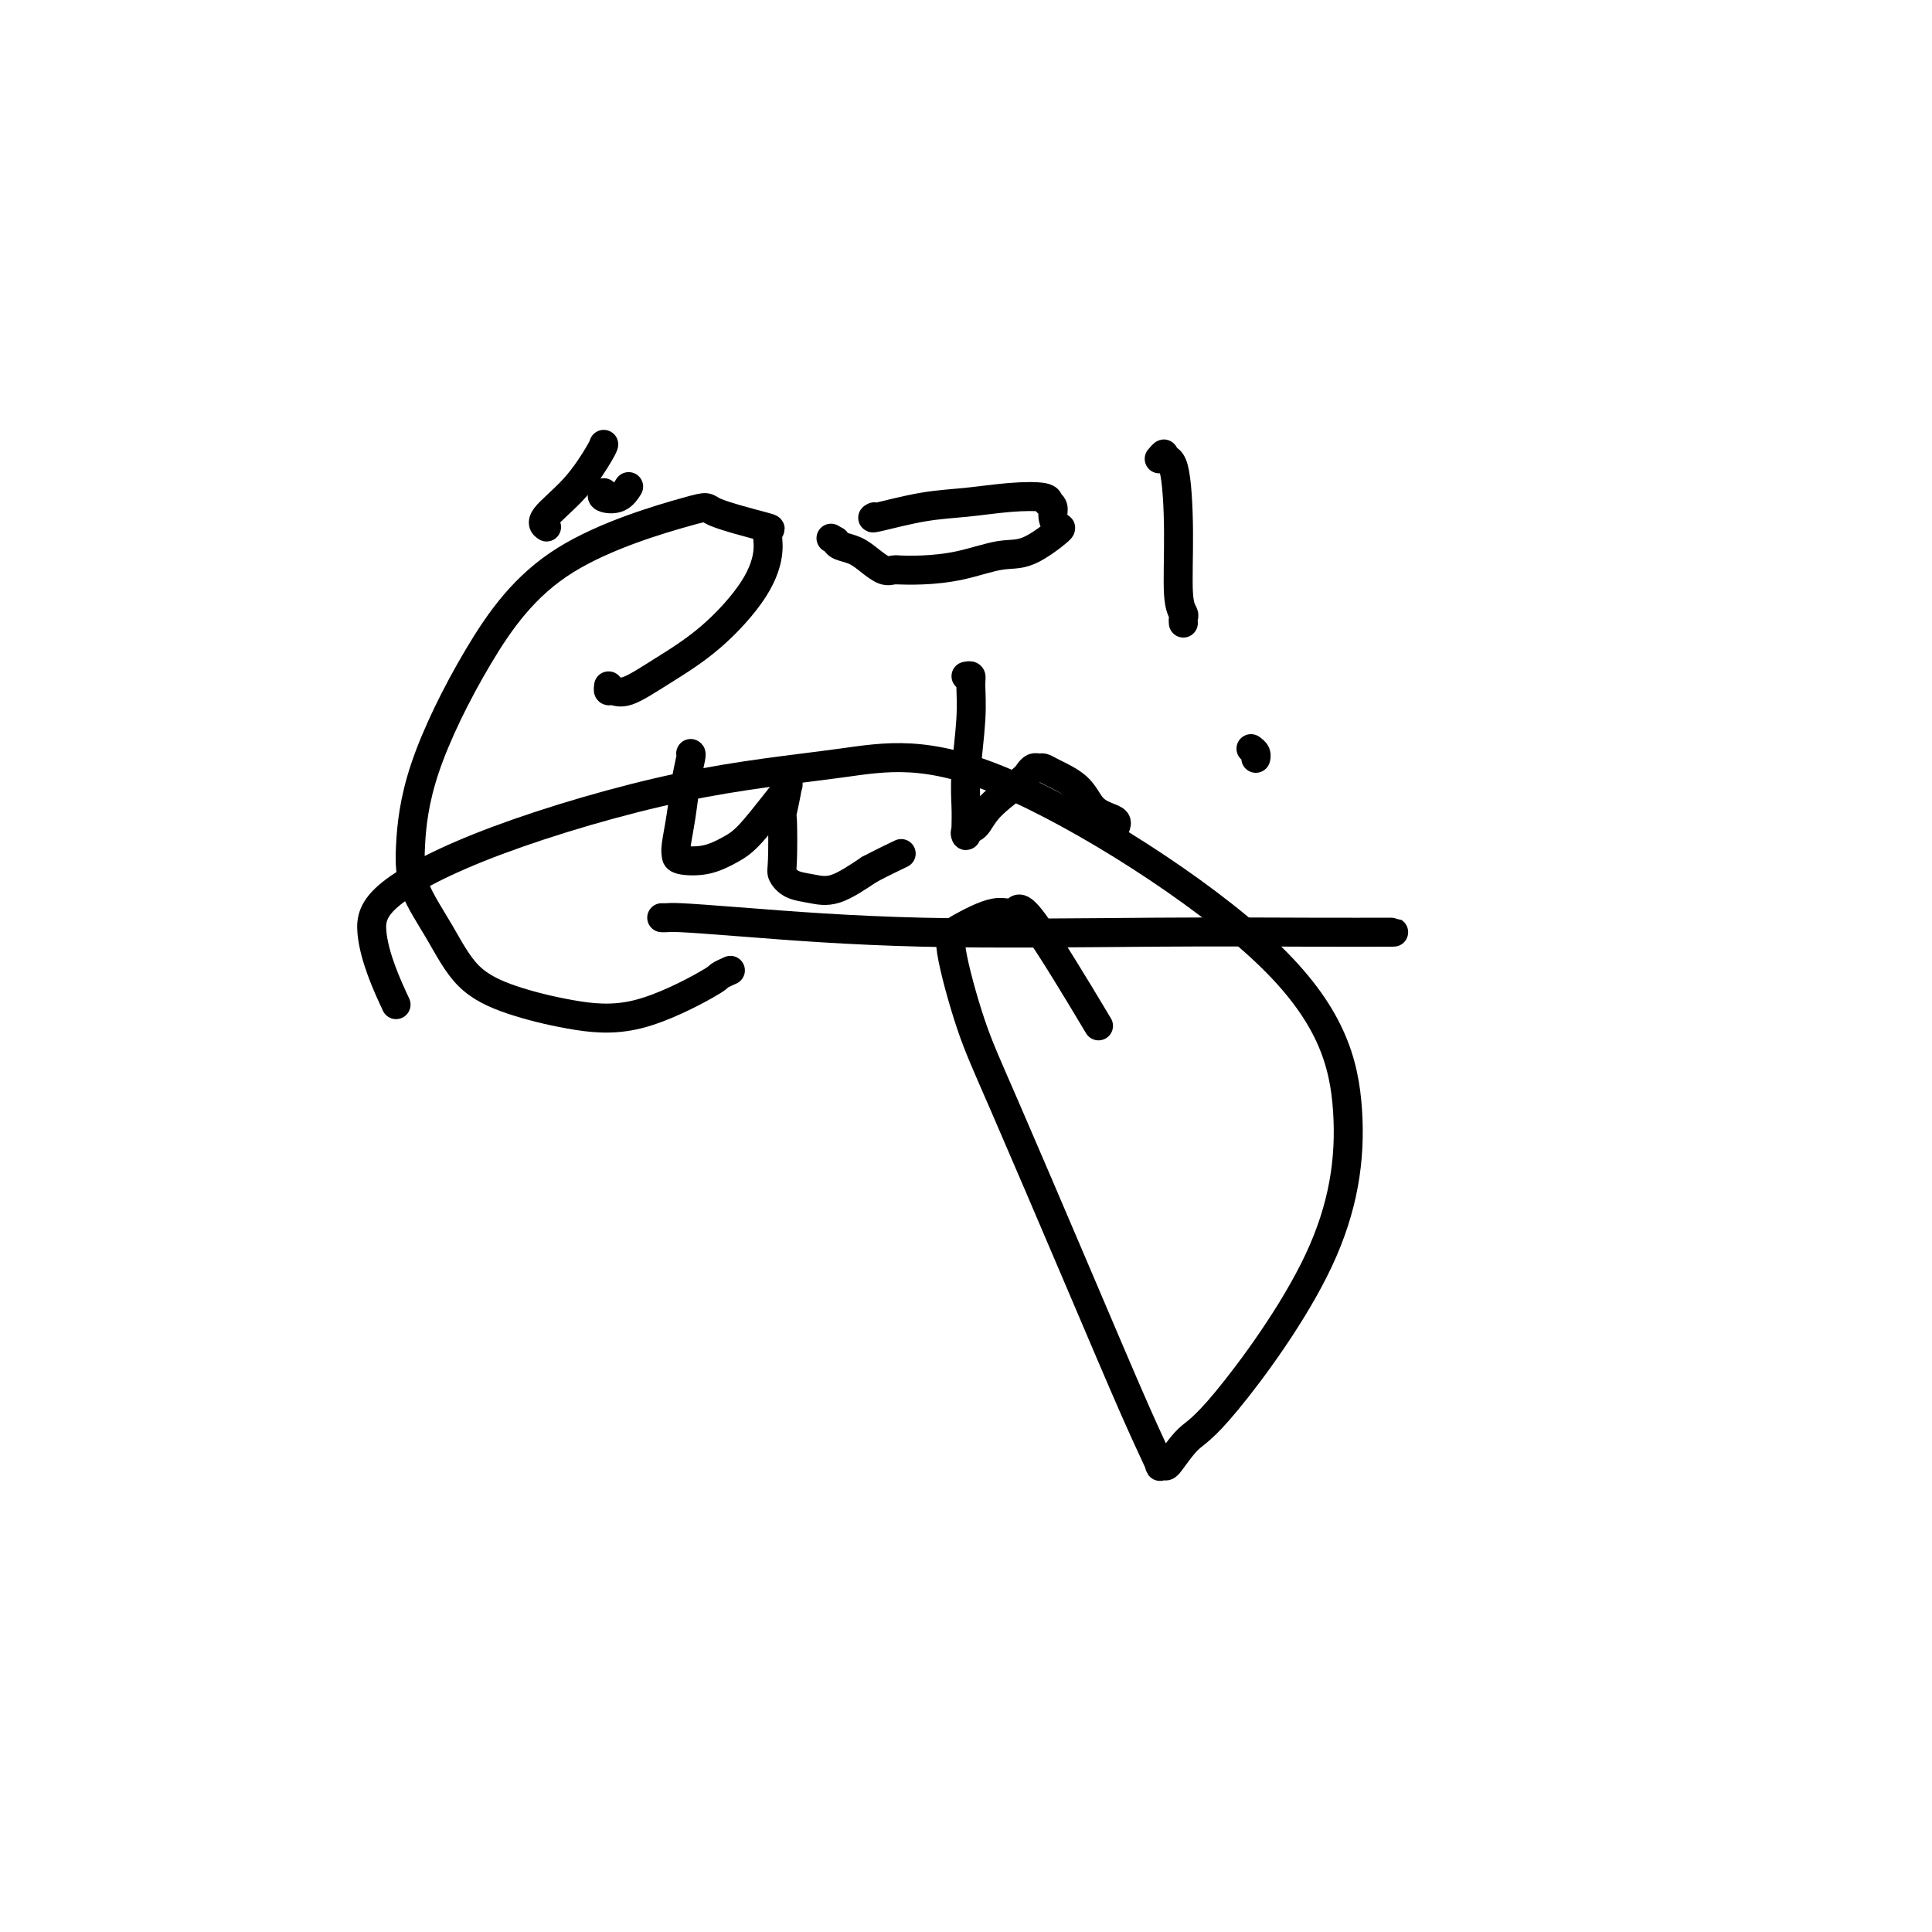
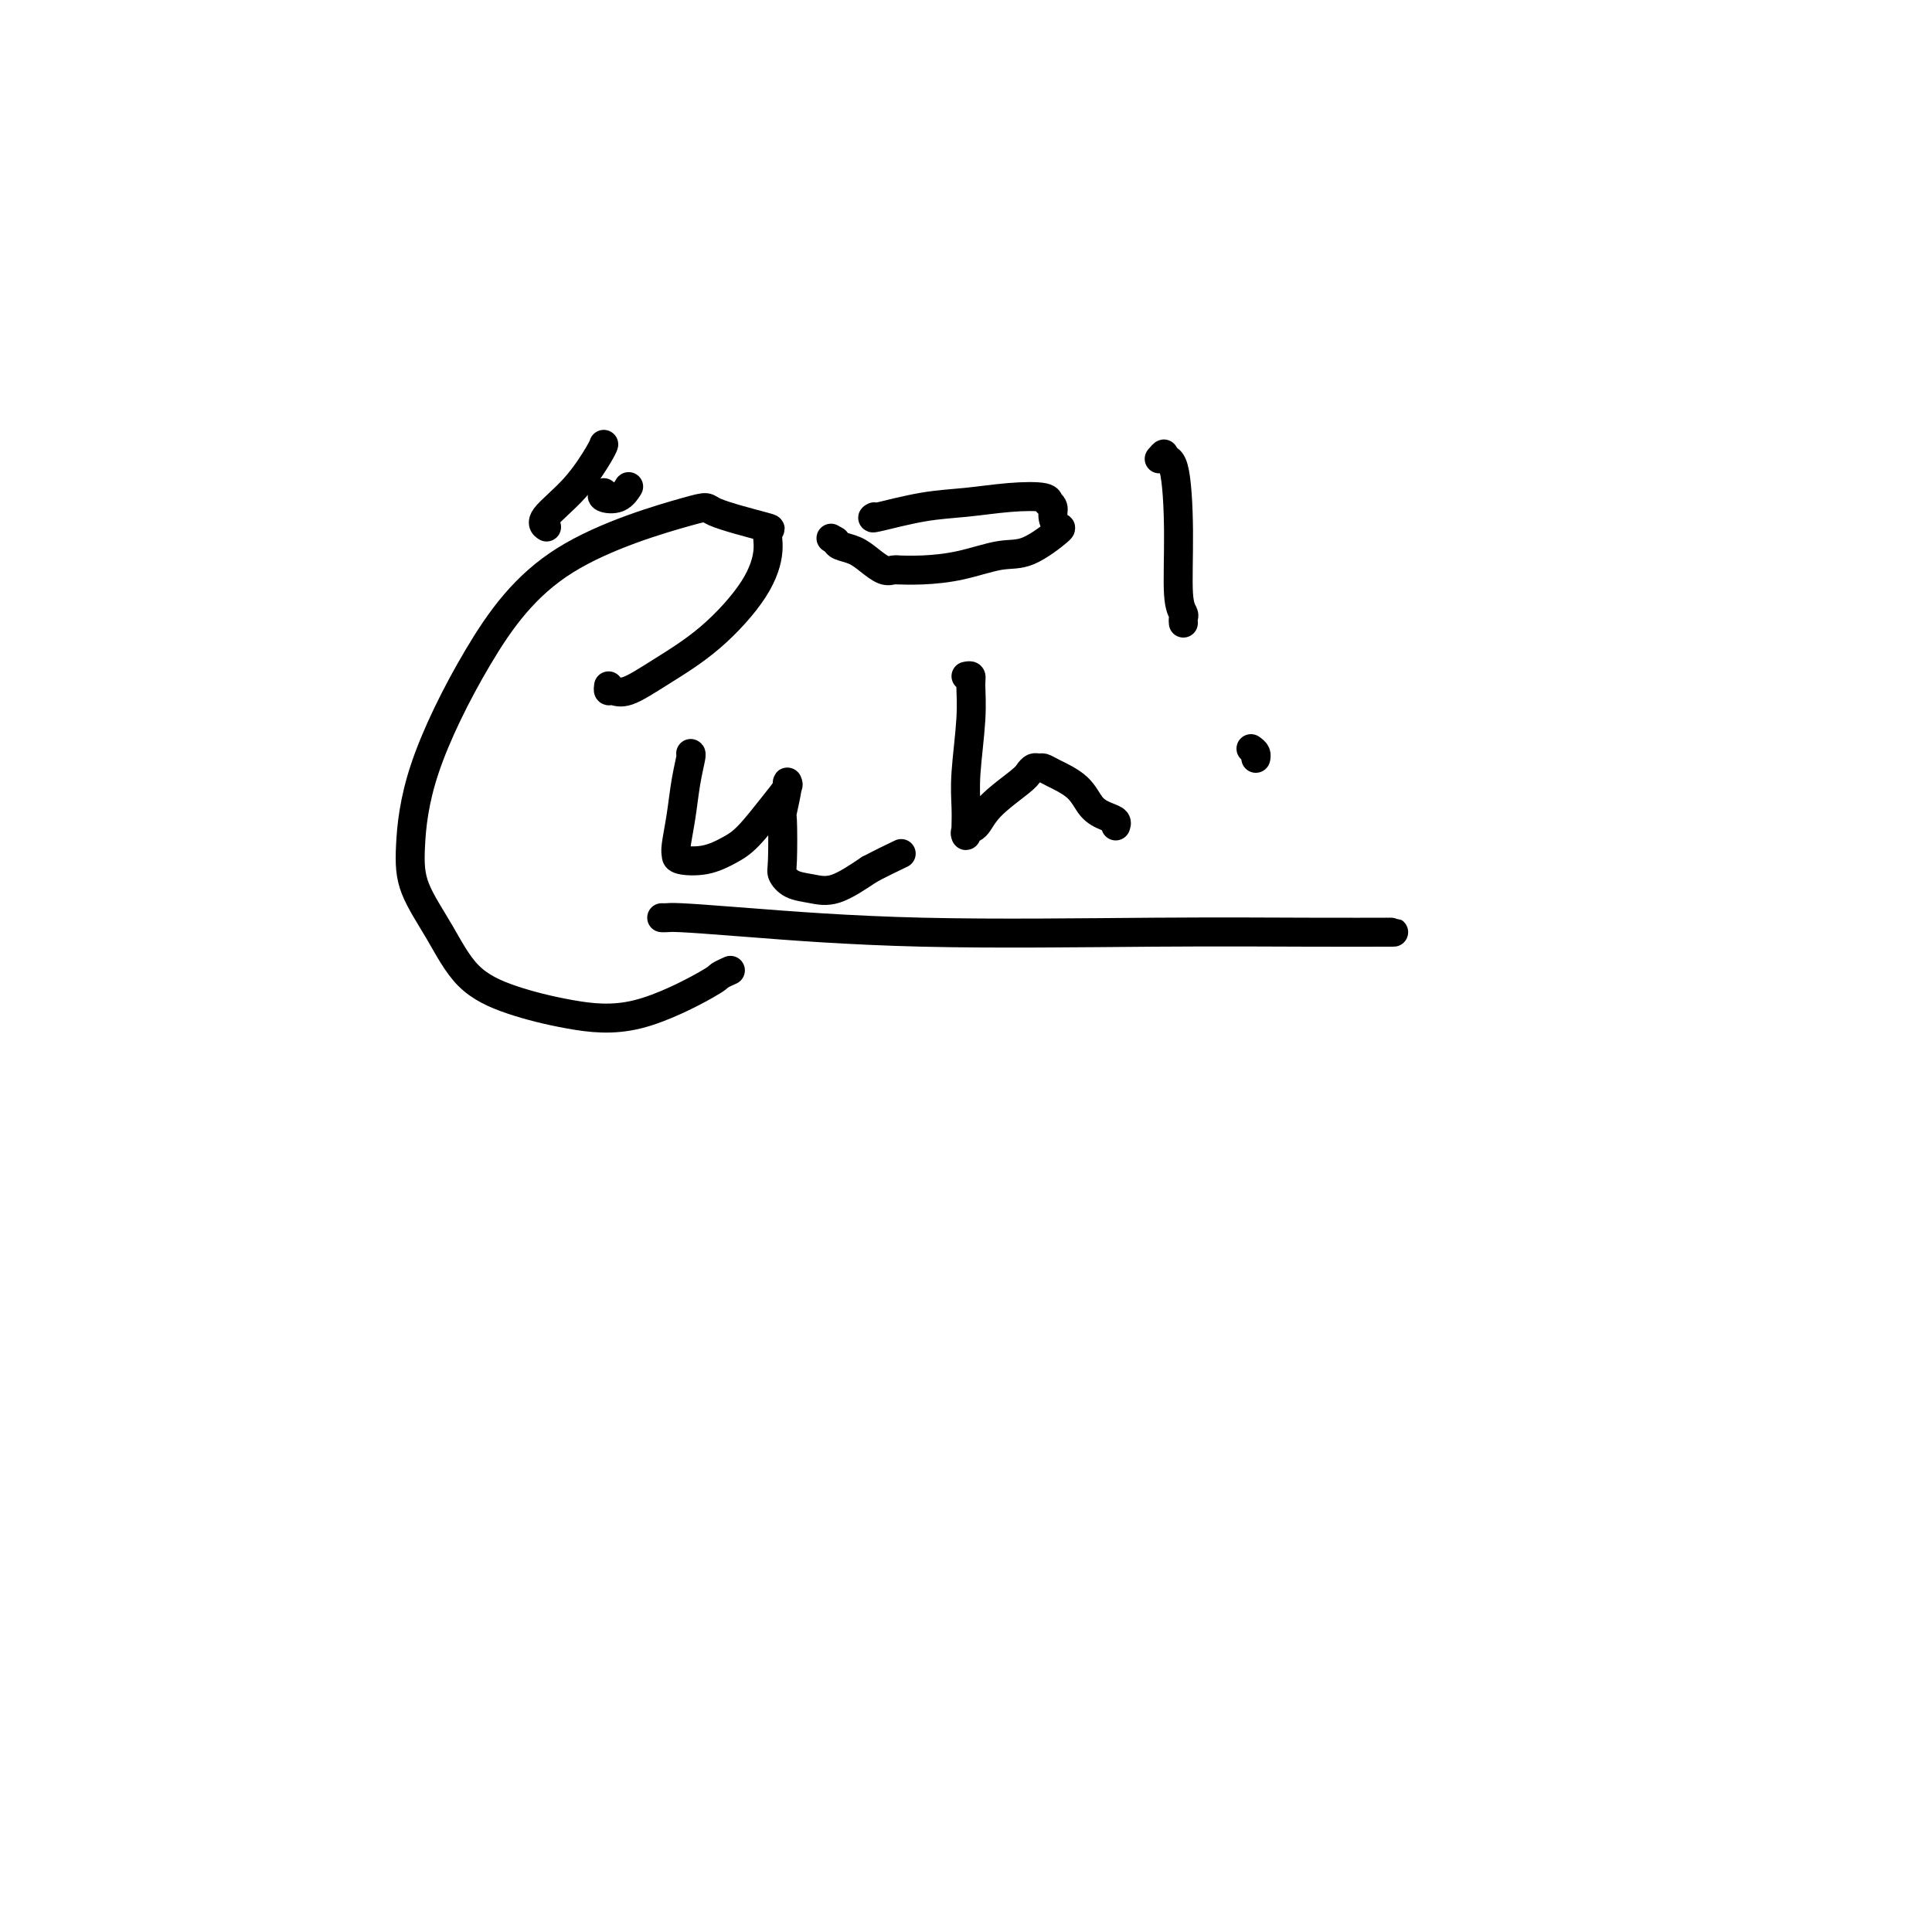
<svg xmlns="http://www.w3.org/2000/svg" viewBox="0 0 400 400" version="1.1">
  <g fill="none" stroke="#000000" stroke-width="6" stroke-linecap="round" stroke-linejoin="round">
    <path d="M126,142c-0.062,0.445 -0.124,0.889 0,1c0.124,0.111 0.435,-0.113 1,0c0.565,0.113 1.385,0.562 3,0c1.615,-0.562 4.025,-2.133 7,-4c2.975,-1.867 6.516,-4.028 10,-7c3.484,-2.972 6.910,-6.753 9,-10c2.090,-3.247 2.843,-5.958 3,-8c0.157,-2.042 -0.282,-3.414 0,-4c0.282,-0.586 1.284,-0.385 -1,-1c-2.284,-0.615 -7.855,-2.044 -10,-3c-2.145,-0.956 -0.866,-1.437 -6,0c-5.134,1.437 -16.682,4.793 -25,10c-8.318,5.207 -13.405,12.265 -18,20c-4.595,7.735 -8.697,16.147 -11,23c-2.303,6.853 -2.806,12.146 -3,16c-0.194,3.854 -0.077,6.268 1,9c1.077,2.732 3.115,5.781 5,9c1.885,3.219 3.616,6.607 6,9c2.384,2.393 5.421,3.791 9,5c3.579,1.209 7.698,2.229 12,3c4.302,0.771 8.785,1.292 14,0c5.215,-1.292 11.161,-4.398 14,-6c2.839,-1.602 2.572,-1.701 3,-2c0.428,-0.299 1.551,-0.800 2,-1c0.449,-0.200 0.225,-0.100 0,0" />
    <path d="M143,156c0.091,0.024 0.182,0.048 0,1c-0.182,0.952 -0.637,2.833 -1,5c-0.363,2.167 -0.633,4.621 -1,7c-0.367,2.379 -0.832,4.684 -1,6c-0.168,1.316 -0.038,1.642 0,2c0.038,0.358 -0.016,0.746 1,1c1.016,0.254 3.103,0.373 5,0c1.897,-0.373 3.604,-1.238 5,-2c1.396,-0.762 2.480,-1.421 4,-3c1.520,-1.579 3.475,-4.079 5,-6c1.525,-1.921 2.619,-3.265 3,-4c0.381,-0.735 0.050,-0.863 0,-1c-0.050,-0.137 0.182,-0.283 0,1c-0.182,1.283 -0.776,3.997 -1,5c-0.224,1.003 -0.077,0.296 0,2c0.077,1.704 0.083,5.818 0,8c-0.083,2.182 -0.254,2.430 0,3c0.254,0.570 0.934,1.462 2,2c1.066,0.538 2.518,0.722 4,1c1.482,0.278 2.995,0.651 5,0c2.005,-0.651 4.503,-2.325 7,-4" />
    <path d="M180,180c2.422,-1.289 4.978,-2.511 6,-3c1.022,-0.489 0.511,-0.244 0,0" />
    <path d="M200,140c0.431,-0.091 0.862,-0.181 1,0c0.138,0.181 -0.015,0.634 0,2c0.015,1.366 0.200,3.647 0,7c-0.200,3.353 -0.785,7.779 -1,11c-0.215,3.221 -0.059,5.238 0,7c0.059,1.762 0.022,3.270 0,4c-0.022,0.730 -0.028,0.683 0,1c0.028,0.317 0.091,1.000 0,1c-0.091,0.000 -0.337,-0.682 0,-1c0.337,-0.318 1.256,-0.271 2,-1c0.744,-0.729 1.313,-2.234 3,-4c1.687,-1.766 4.494,-3.794 6,-5c1.506,-1.206 1.713,-1.589 2,-2c0.287,-0.411 0.654,-0.848 1,-1c0.346,-0.152 0.672,-0.017 1,0c0.328,0.017 0.657,-0.083 1,0c0.343,0.083 0.698,0.351 2,1c1.302,0.649 3.550,1.680 5,3c1.450,1.320 2.101,2.928 3,4c0.899,1.072 2.045,1.607 3,2c0.955,0.393 1.719,0.644 2,1c0.281,0.356 0.080,0.816 0,1c-0.080,0.184 -0.040,0.092 0,0" />
    <path d="M137,190c0.303,0.014 0.607,0.028 1,0c0.393,-0.028 0.876,-0.099 3,0c2.124,0.099 5.888,0.366 14,1c8.112,0.634 20.573,1.634 36,2c15.427,0.366 33.822,0.098 48,0c14.178,-0.098 24.141,-0.026 32,0c7.859,0.026 13.616,0.007 16,0c2.384,-0.007 1.395,-0.002 1,0c-0.395,0.002 -0.198,0.001 0,0" />
    <path d="M181,107c-0.382,0.204 -0.764,0.407 1,0c1.764,-0.407 5.674,-1.426 9,-2c3.326,-0.574 6.067,-0.704 9,-1c2.933,-0.296 6.058,-0.756 9,-1c2.942,-0.244 5.702,-0.270 7,0c1.298,0.270 1.135,0.836 1,1c-0.135,0.164 -0.241,-0.075 0,0c0.241,0.075 0.831,0.466 1,1c0.169,0.534 -0.083,1.213 0,2c0.083,0.787 0.500,1.681 1,2c0.500,0.319 1.083,0.061 0,1c-1.083,0.939 -3.832,3.075 -6,4c-2.168,0.925 -3.753,0.640 -6,1c-2.247,0.360 -5.154,1.364 -8,2c-2.846,0.636 -5.629,0.904 -8,1c-2.371,0.096 -4.329,0.020 -5,0c-0.671,-0.020 -0.055,0.016 0,0c0.055,-0.016 -0.451,-0.084 -1,0c-0.549,0.084 -1.142,0.321 -2,0c-0.858,-0.321 -1.983,-1.199 -3,-2c-1.017,-0.801 -1.928,-1.523 -3,-2c-1.072,-0.477 -2.306,-0.708 -3,-1c-0.694,-0.292 -0.847,-0.646 -1,-1" />
    <path d="M173,112c-1.667,-1.000 -0.833,-0.500 0,0" />
    <path d="M113,109c0.144,0.097 0.287,0.194 0,0c-0.287,-0.194 -1.005,-0.679 0,-2c1.005,-1.321 3.733,-3.478 6,-6c2.267,-2.522 4.072,-5.410 5,-7c0.928,-1.590 0.979,-1.883 1,-2c0.021,-0.117 0.010,-0.059 0,0" />
    <path d="M125,102c-0.280,0.363 -0.560,0.726 0,1c0.560,0.274 1.958,0.458 3,0c1.042,-0.458 1.726,-1.560 2,-2c0.274,-0.440 0.137,-0.220 0,0" />
    <path d="M240,95c0.475,-0.555 0.949,-1.110 1,-1c0.051,0.110 -0.322,0.884 0,1c0.322,0.116 1.340,-0.425 2,2c0.660,2.425 0.961,7.816 1,13c0.039,5.184 -0.186,10.160 0,13c0.186,2.840 0.782,3.545 1,4c0.218,0.455 0.059,0.661 0,1c-0.059,0.339 -0.017,0.811 0,1c0.017,0.189 0.008,0.094 0,0" />
    <path d="M259,155c0.422,0.311 0.844,0.622 1,1c0.156,0.378 0.044,0.822 0,1c-0.044,0.178 -0.022,0.089 0,0" />
-     <path d="M82,208c-1.032,-2.227 -2.064,-4.455 -3,-7c-0.936,-2.545 -1.775,-5.408 -2,-8c-0.225,-2.592 0.163,-4.914 4,-8c3.837,-3.086 11.121,-6.936 22,-11c10.879,-4.064 25.352,-8.343 38,-11c12.648,-2.657 23.471,-3.693 33,-5c9.529,-1.307 17.764,-2.887 34,4c16.236,6.887 40.472,22.240 54,35c13.528,12.760 16.346,22.926 17,33c0.654,10.074 -0.857,20.055 -6,31c-5.143,10.945 -13.919,22.854 -19,29c-5.081,6.146 -6.469,6.528 -8,8c-1.531,1.472 -3.205,4.033 -4,5c-0.795,0.967 -0.710,0.340 -1,0c-0.290,-0.340 -0.954,-0.394 -1,0c-0.046,0.394 0.527,1.234 0,0c-0.527,-1.234 -2.153,-4.544 -5,-11c-2.847,-6.456 -6.915,-16.060 -12,-28c-5.085,-11.940 -11.186,-26.217 -15,-35c-3.814,-8.783 -5.341,-12.074 -7,-17c-1.659,-4.926 -3.450,-11.489 -4,-15c-0.550,-3.511 0.142,-3.970 2,-5c1.858,-1.030 4.882,-2.629 7,-3c2.118,-0.371 3.331,0.488 4,0c0.669,-0.488 0.796,-2.324 4,2c3.204,4.324 9.487,14.807 12,19c2.513,4.193 1.257,2.097 0,0" />
  </g>
</svg>